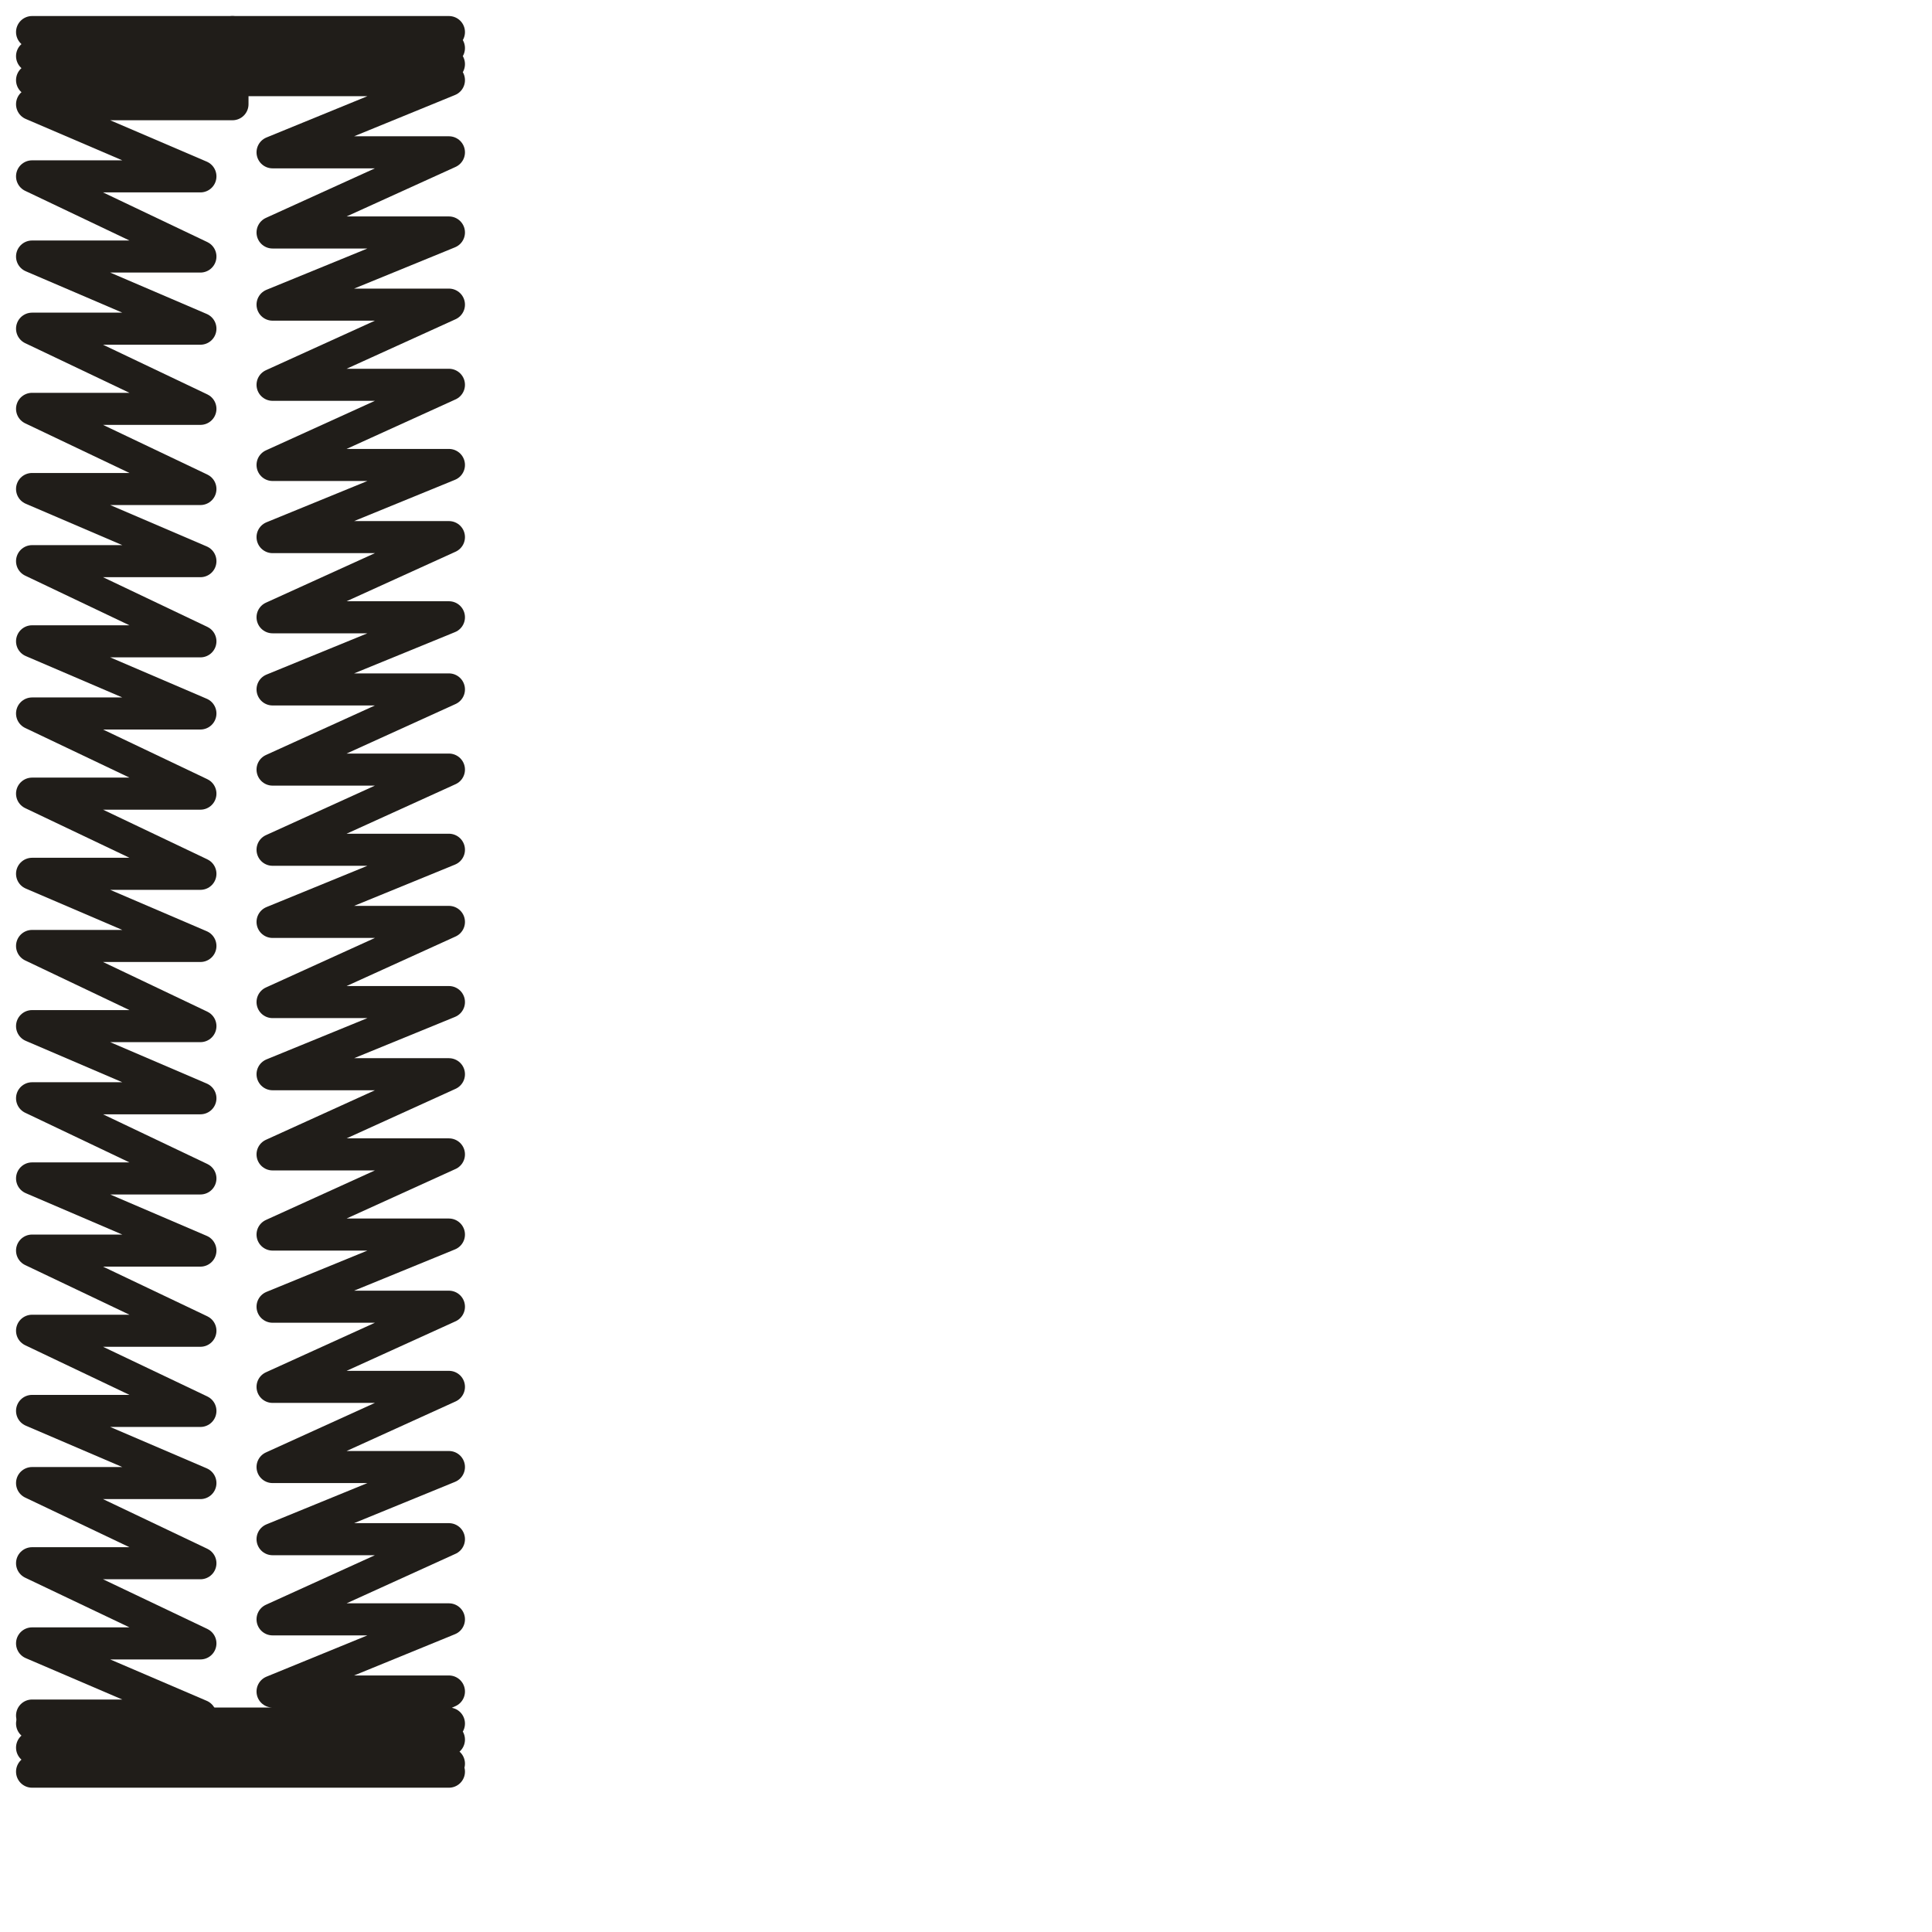
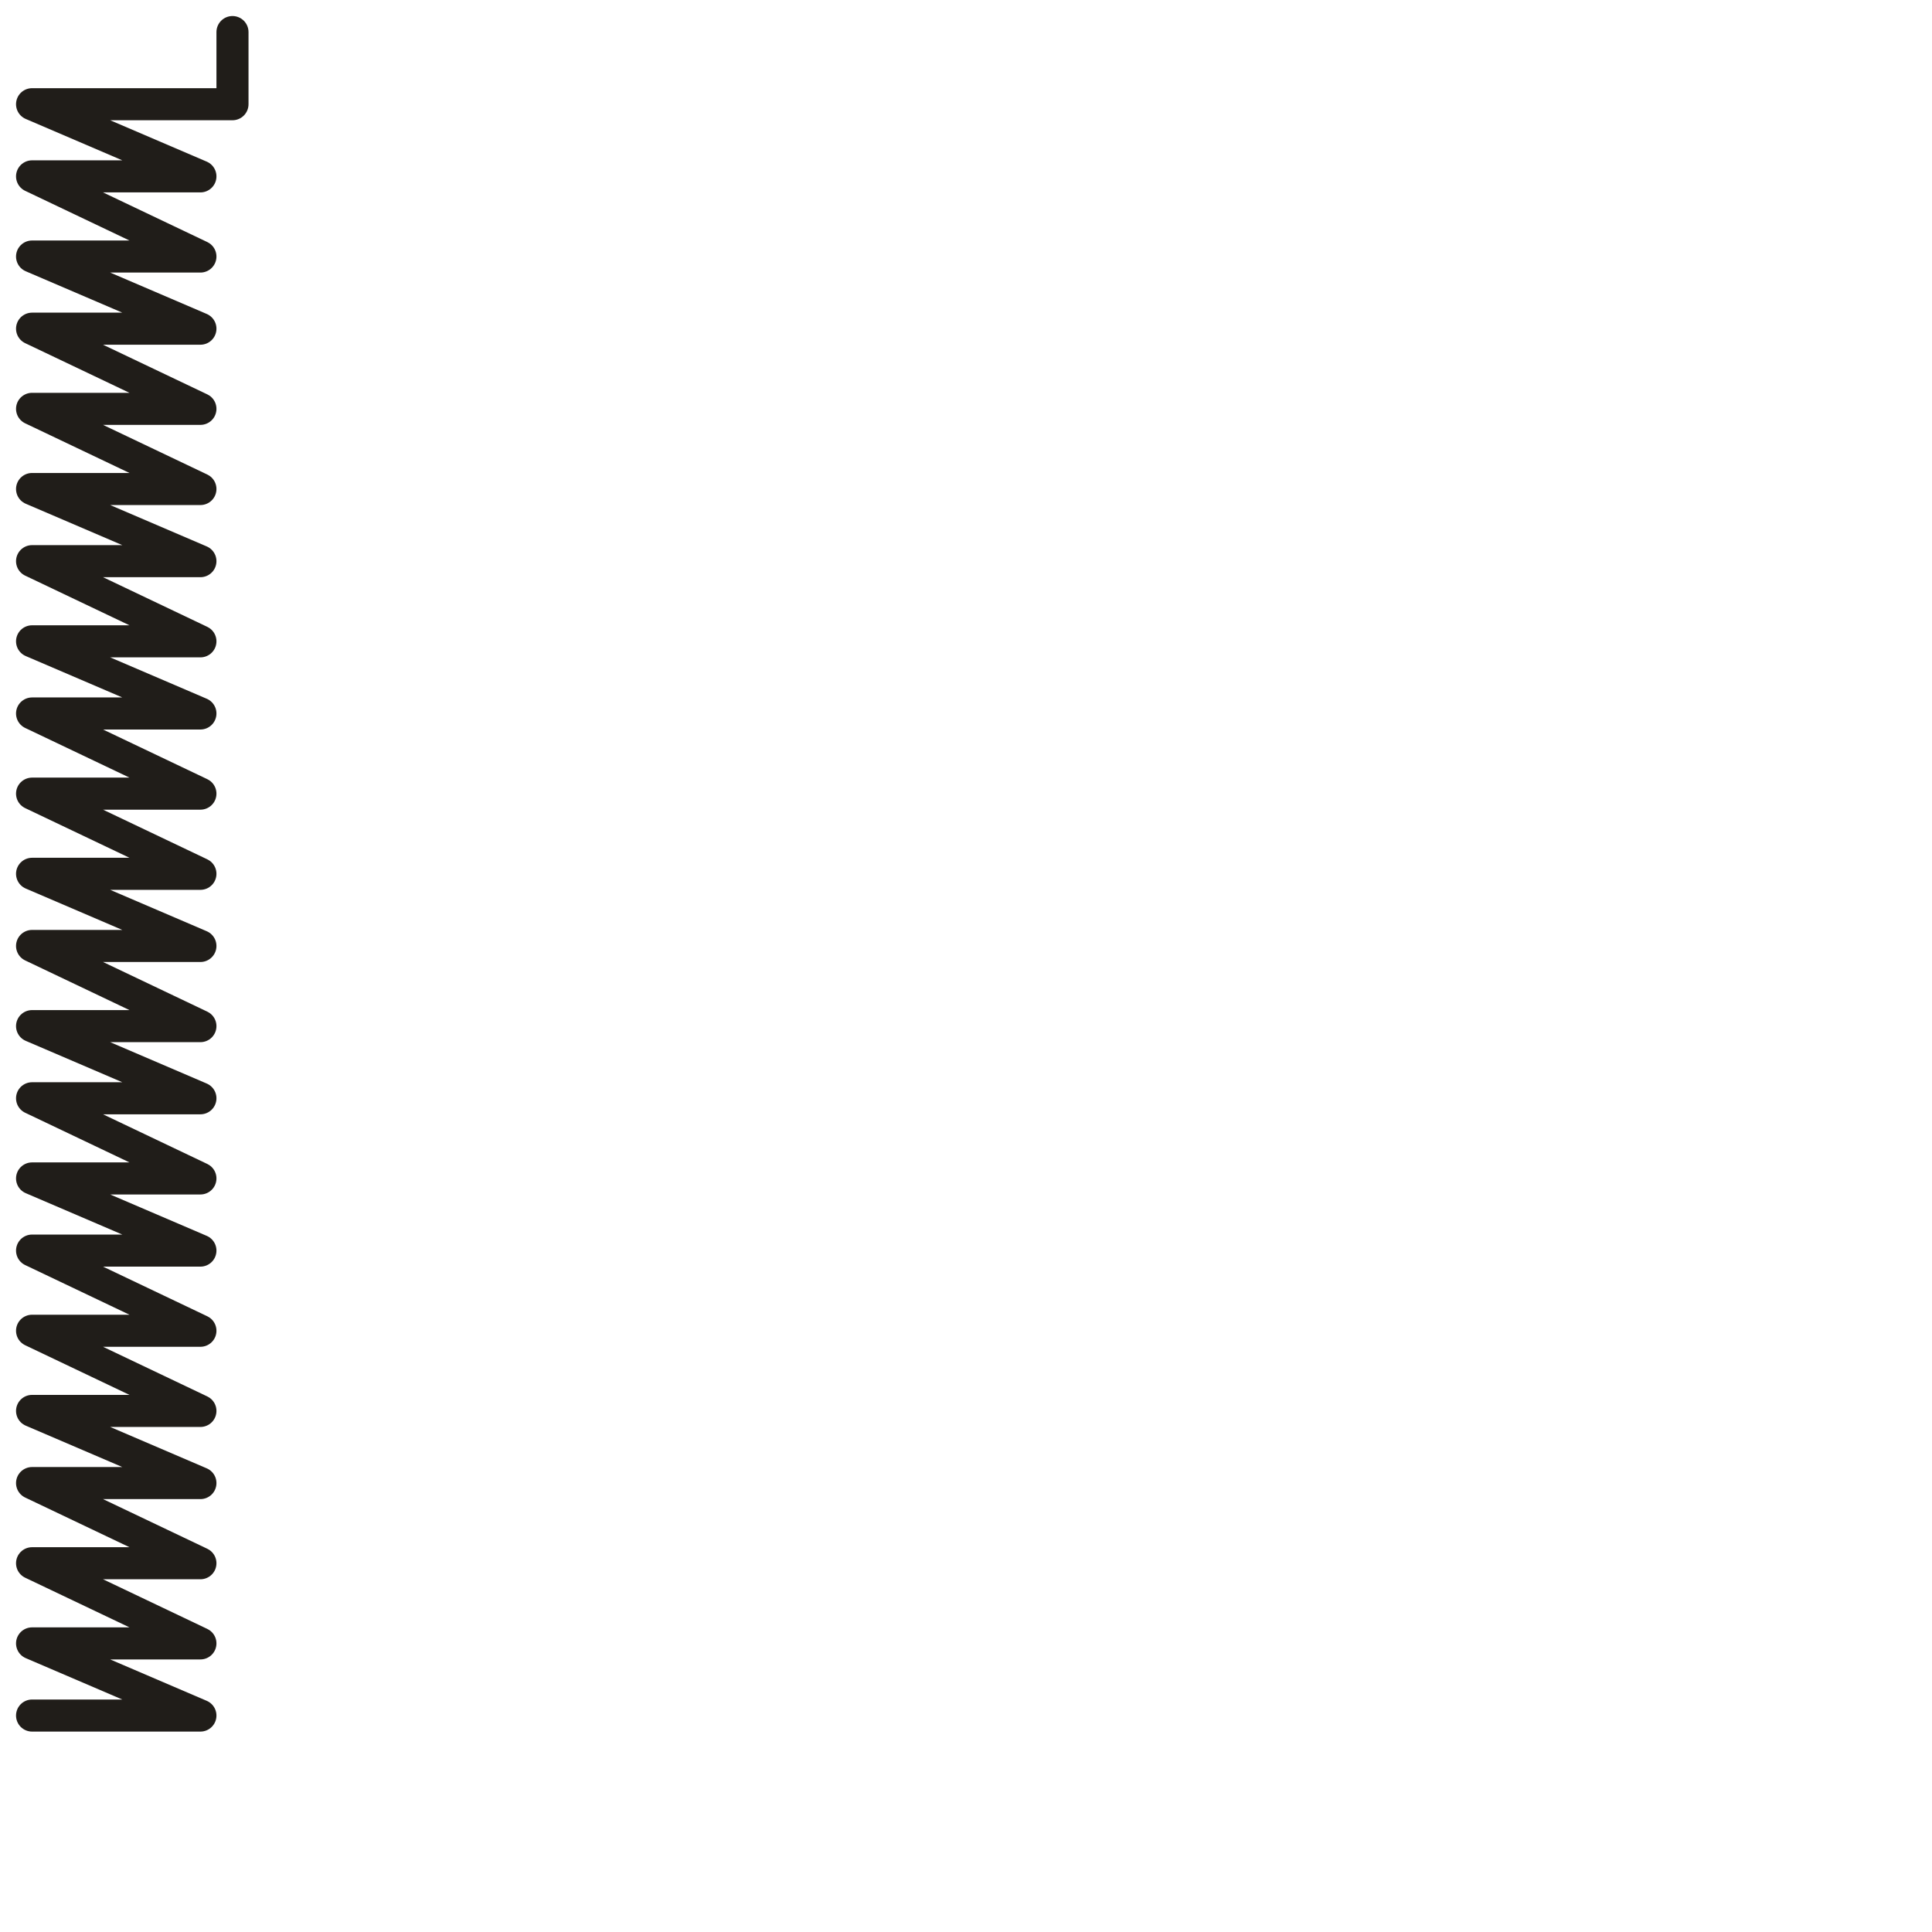
<svg xmlns="http://www.w3.org/2000/svg" version="1.1" id="Ebene_1" x="0px" y="0px" viewBox="0 0 24.1 24.1" style="enable-background:new 0 0 24.1 24.1;" xml:space="preserve">
  <style type="text/css">
	.st0{fill:none;stroke:#201D19;stroke-width:0.4;stroke-linecap:round;stroke-linejoin:round;}
</style>
  <g>
-     <polyline class="st0" points="5.6,0.4 0.4,0.4 5.6,0.6 0.4,0.7 5.6,0.8 0.4,1 5.6,1 3.4,1.9 5.6,1.9 3.4,2.9 5.6,2.9 3.4,3.8    5.6,3.8 3.4,4.8 5.6,4.8 3.4,5.8 5.6,5.8 3.4,6.7 5.6,6.7 3.4,7.7 5.6,7.7 3.4,8.6 5.6,8.6 3.4,9.6 5.6,9.6 3.4,10.6 5.6,10.6    3.4,11.5 5.6,11.5 3.4,12.5 5.6,12.5 3.4,13.4 5.6,13.4 3.4,14.4 5.6,14.4 3.4,15.4 5.6,15.4 3.4,16.3 5.6,16.3 3.4,17.3 5.6,17.3    3.4,18.3 5.6,18.3 3.4,19.2 5.6,19.2 3.4,20.2 5.6,20.2 3.4,21.1 5.6,21.1 3.4,22.1 5.6,22.1 0.4,22.1 5.6,22 0.4,21.8 5.6,21.7    0.4,21.5 5.6,21.5 3.3,21.5 2.8,21.5 0.4,21.5 0.4,21.5 5.6,21.5  " />
    <polyline class="st0" points="2.9,0.4 2.9,0.4 2.9,1.3 0.4,1.3 2.5,2.2 0.4,2.2 2.5,3.2 0.4,3.2 2.5,4.1 0.4,4.1 2.5,5.1 0.4,5.1    2.5,6.1 0.4,6.1 2.5,7 0.4,7 2.5,8 0.4,8 2.5,8.9 0.4,8.9 2.5,9.9 0.4,9.9 2.5,10.9 0.4,10.9 2.5,11.8 0.4,11.8 2.5,12.8 0.4,12.8    2.5,13.7 0.4,13.7 2.5,14.7 0.4,14.7 2.5,15.6 0.4,15.6 2.5,16.6 0.4,16.6 2.5,17.6 0.4,17.6 2.5,18.5 0.4,18.5 2.5,19.5 0.4,19.5    2.5,20.5 0.4,20.5 2.5,21.4 0.4,21.4  " />
  </g>
</svg>